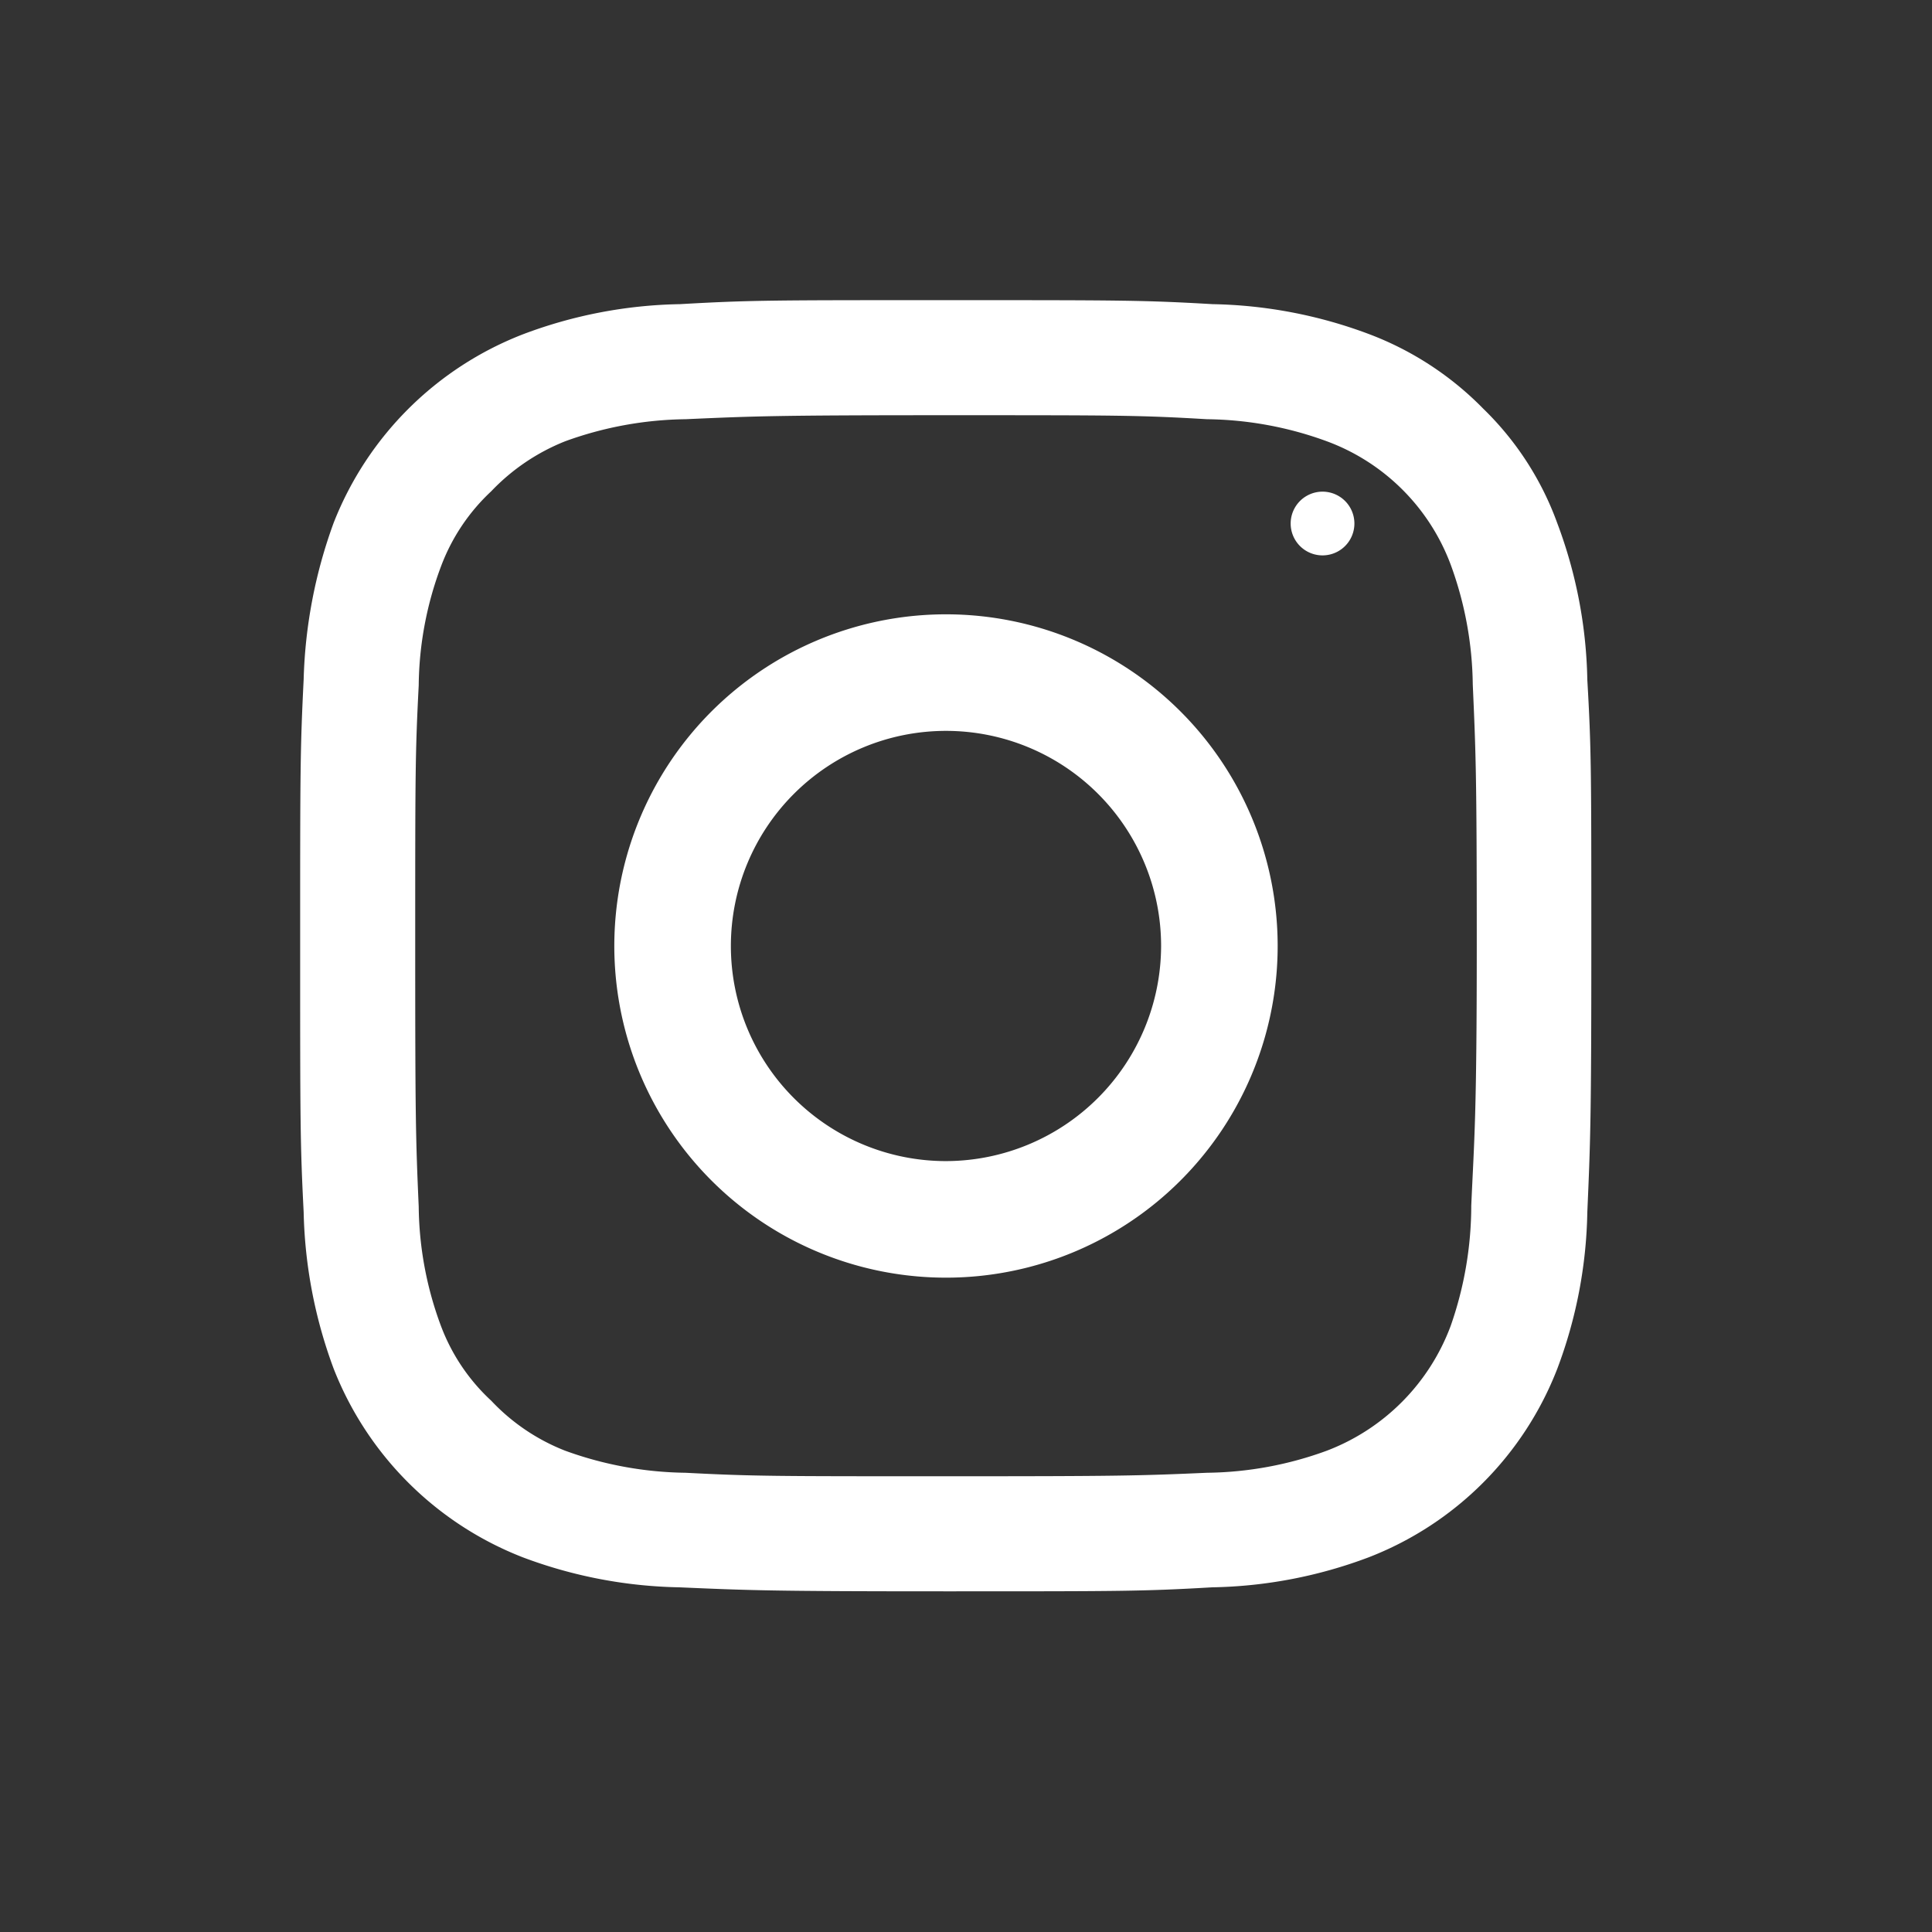
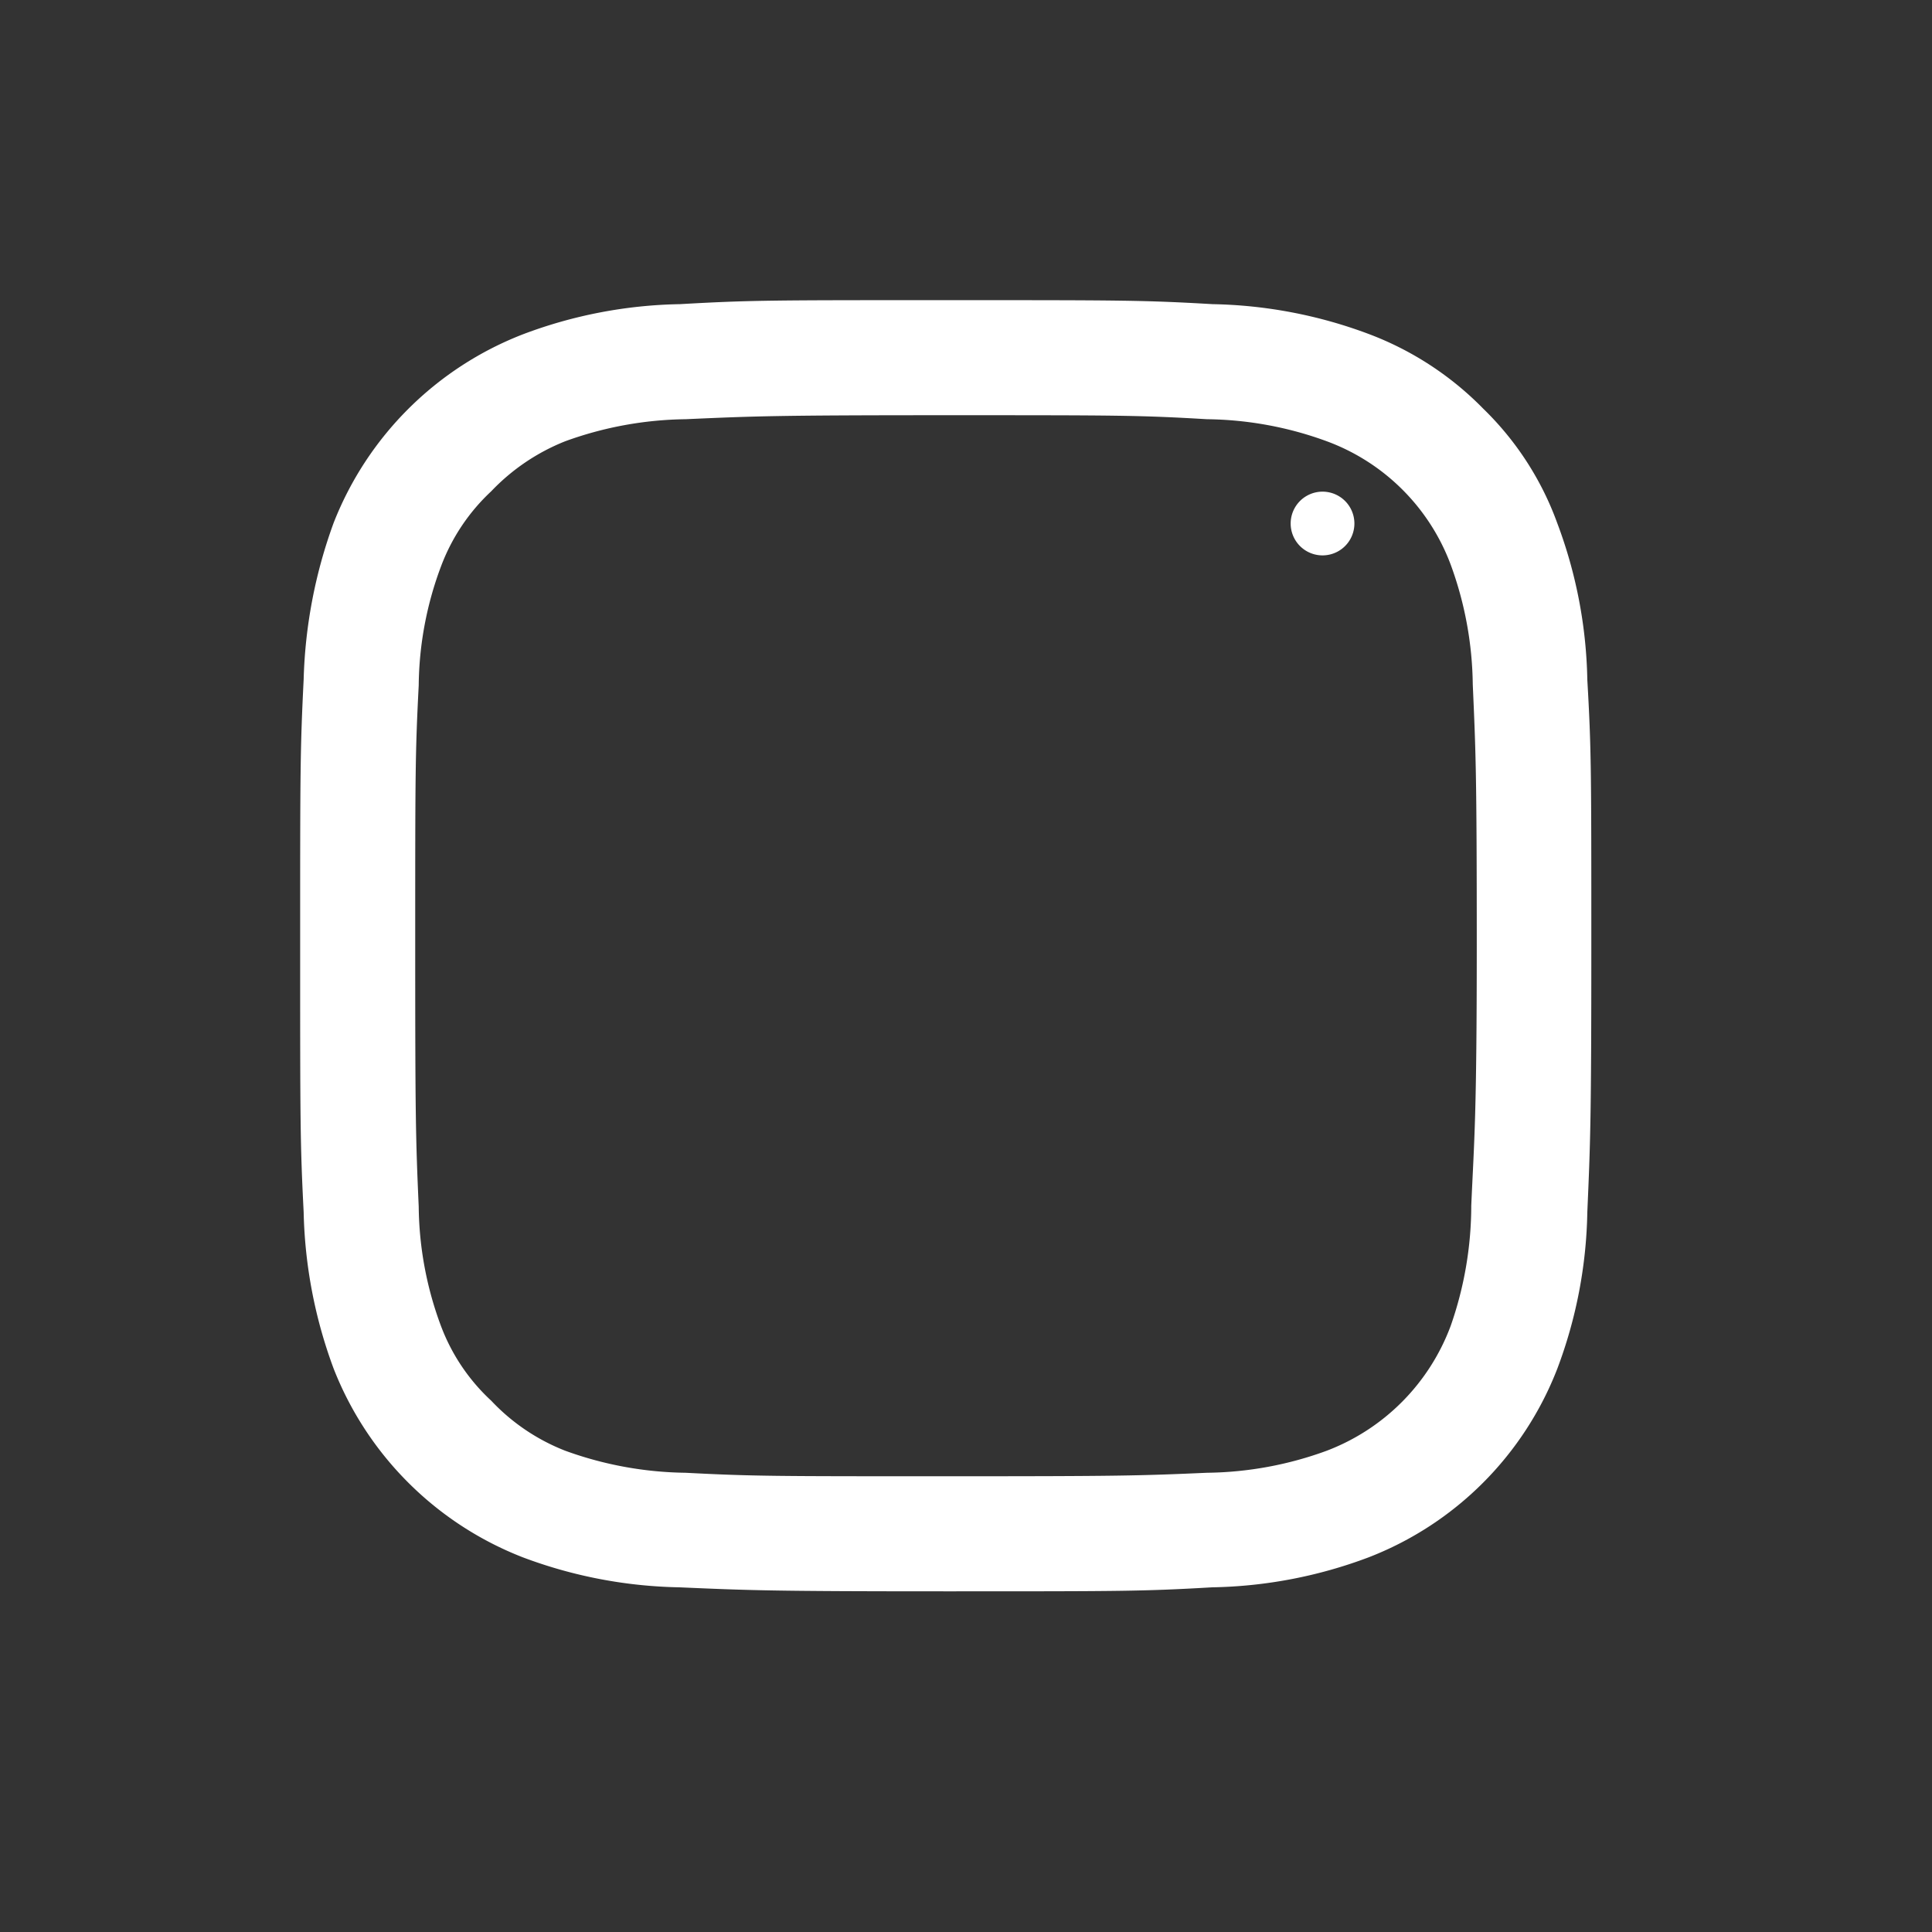
<svg xmlns="http://www.w3.org/2000/svg" id="Ebene_2" data-name="Ebene 2" width="38.62" height="38.62" viewBox="0 0 38.62 38.62">
  <rect x="0" y="0" width="38.62" height="38.62" fill="#333333" stroke="none" />
  <g id="Ebene_1" data-name="Ebene 1">
    <g id="Gruppe_1464" data-name="Gruppe 1464">
      <g id="instagram">
        <path id="Pfad_5" data-name="Pfad 5" d="M31.13,10.46a6.07,6.07,0,0,0-1.48-2.29,6.31,6.31,0,0,0-2.28-1.49,9.35,9.35,0,0,0-3.13-.6C22.86,6,22.42,6,18.91,6S15,6,13.59,6.08a9.3,9.3,0,0,0-3.13.6,6.64,6.64,0,0,0-3.79,3.77,9.87,9.87,0,0,0-.6,3.13C6,15,6,15.4,6,18.91s0,3.94.07,5.32a9.55,9.55,0,0,0,.6,3.13,6.65,6.65,0,0,0,3.78,3.77,9.35,9.35,0,0,0,3.13.6c1.38.06,1.82.08,5.33.08s3.94,0,5.32-.08a9.3,9.3,0,0,0,3.13-.6,6.6,6.6,0,0,0,3.77-3.77,9.3,9.3,0,0,0,.6-3.13c.06-1.38.08-1.82.08-5.32s0-3.94-.08-5.32a9.35,9.35,0,0,0-.6-3.13ZM29.41,24.1A7.28,7.28,0,0,1,29,26.5,4.26,4.26,0,0,1,26.52,29a7.17,7.17,0,0,1-2.39.44c-1.36.06-1.77.07-5.22.07s-3.85,0-5.21-.07A7.28,7.28,0,0,1,11.3,29a4.05,4.05,0,0,1-1.48-1,3.9,3.9,0,0,1-1-1.48,7,7,0,0,1-.45-2.4c-.06-1.36-.07-1.77-.07-5.21s0-3.85.07-5.21a6.94,6.94,0,0,1,.45-2.39,3.94,3.94,0,0,1,1-1.49,4.16,4.16,0,0,1,1.48-1,7.28,7.28,0,0,1,2.4-.44c1.36-.06,1.77-.08,5.21-.08s3.86,0,5.22.08a7.17,7.17,0,0,1,2.39.44A4.19,4.19,0,0,1,29,11.29a7.17,7.17,0,0,1,.44,2.39c.06,1.36.08,1.77.08,5.21S29.47,22.75,29.41,24.1Z" fill="#fff" />
-         <path id="Pfad_6" data-name="Pfad 6" d="M18.91,12.28a6.63,6.63,0,1,0,6.63,6.62A6.63,6.63,0,0,0,18.91,12.28Zm0,10.93a4.3,4.3,0,1,1,4.3-4.3h0a4.31,4.31,0,0,1-4.3,4.3Z" fill="#fff" />
        <path id="Pfad_7" data-name="Pfad 7" d="M25.8,10.47a.637.637,0,1,0,0-.01Z" fill="#fff" />
      </g>
      <g id="Ebene_1-2" data-name="Ebene 1-2">
        <g id="Gruppe_444-2" data-name="Gruppe 444-2">
-           <circle id="Ellipse_2-2" data-name="Ellipse 2-2" cx="19.31" cy="19.31" r="19.31" transform="translate(0 0)" fill="none" />
-         </g>
+           </g>
      </g>
    </g>
  </g>
</svg>